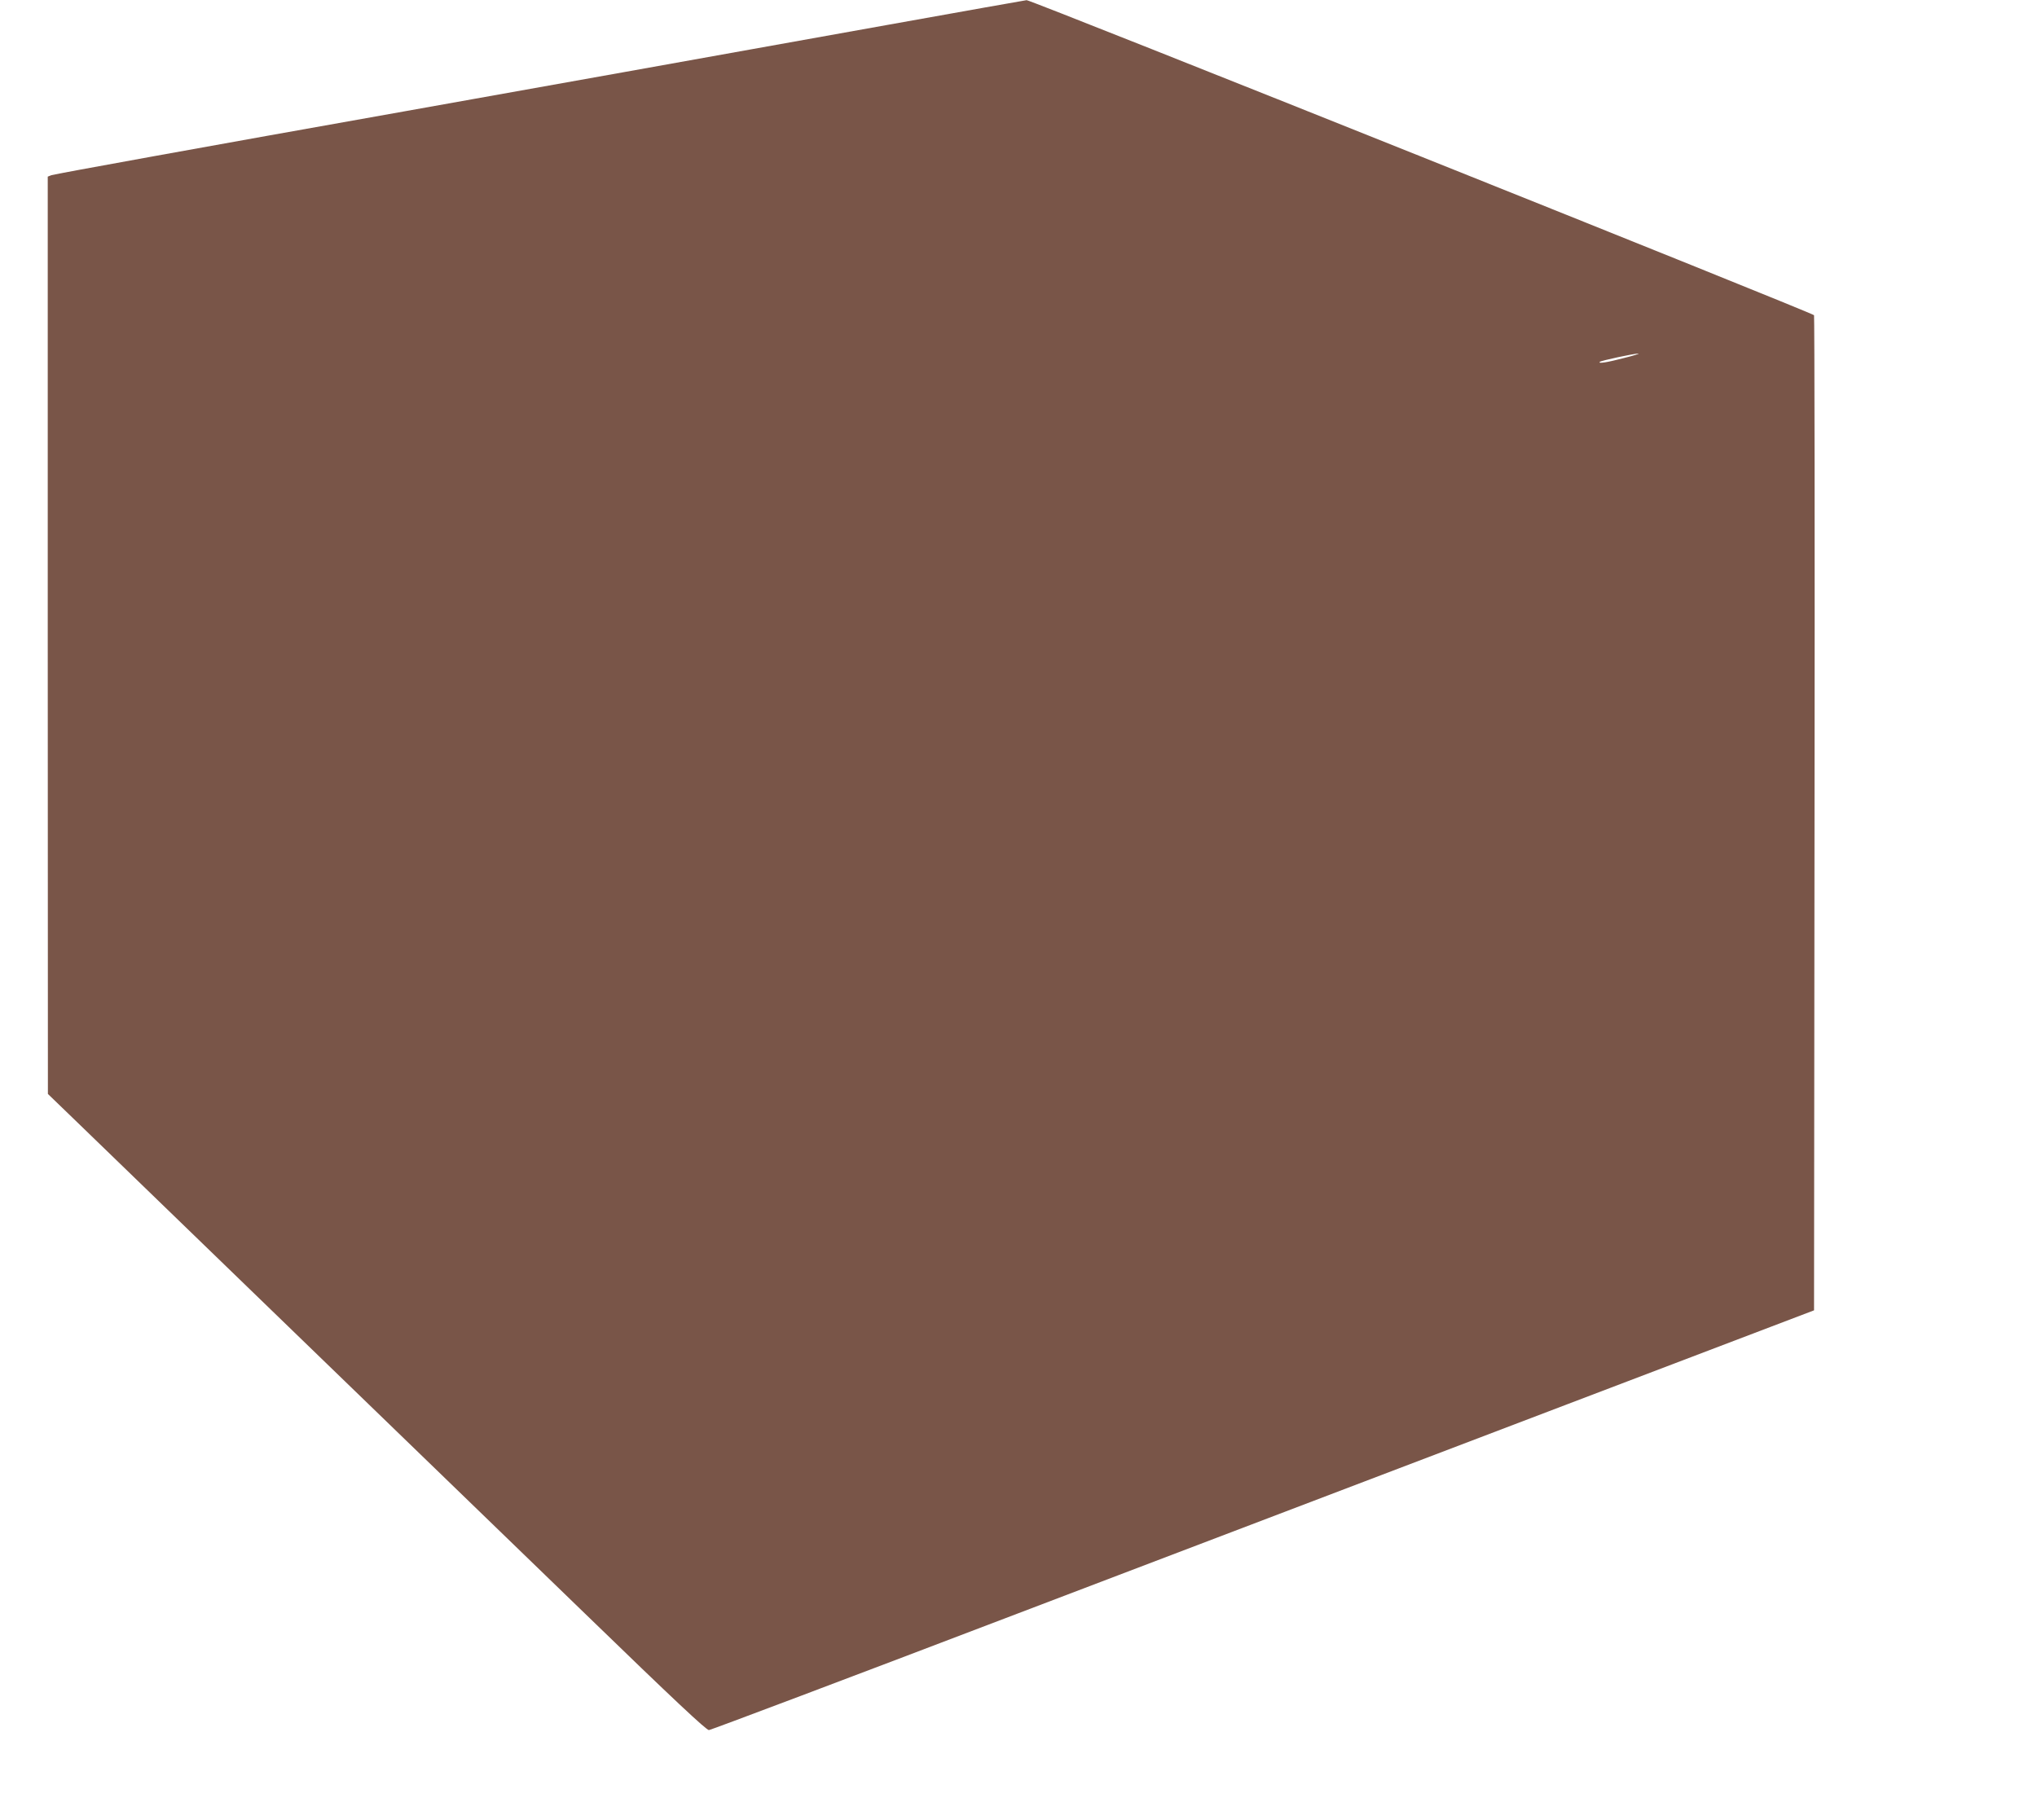
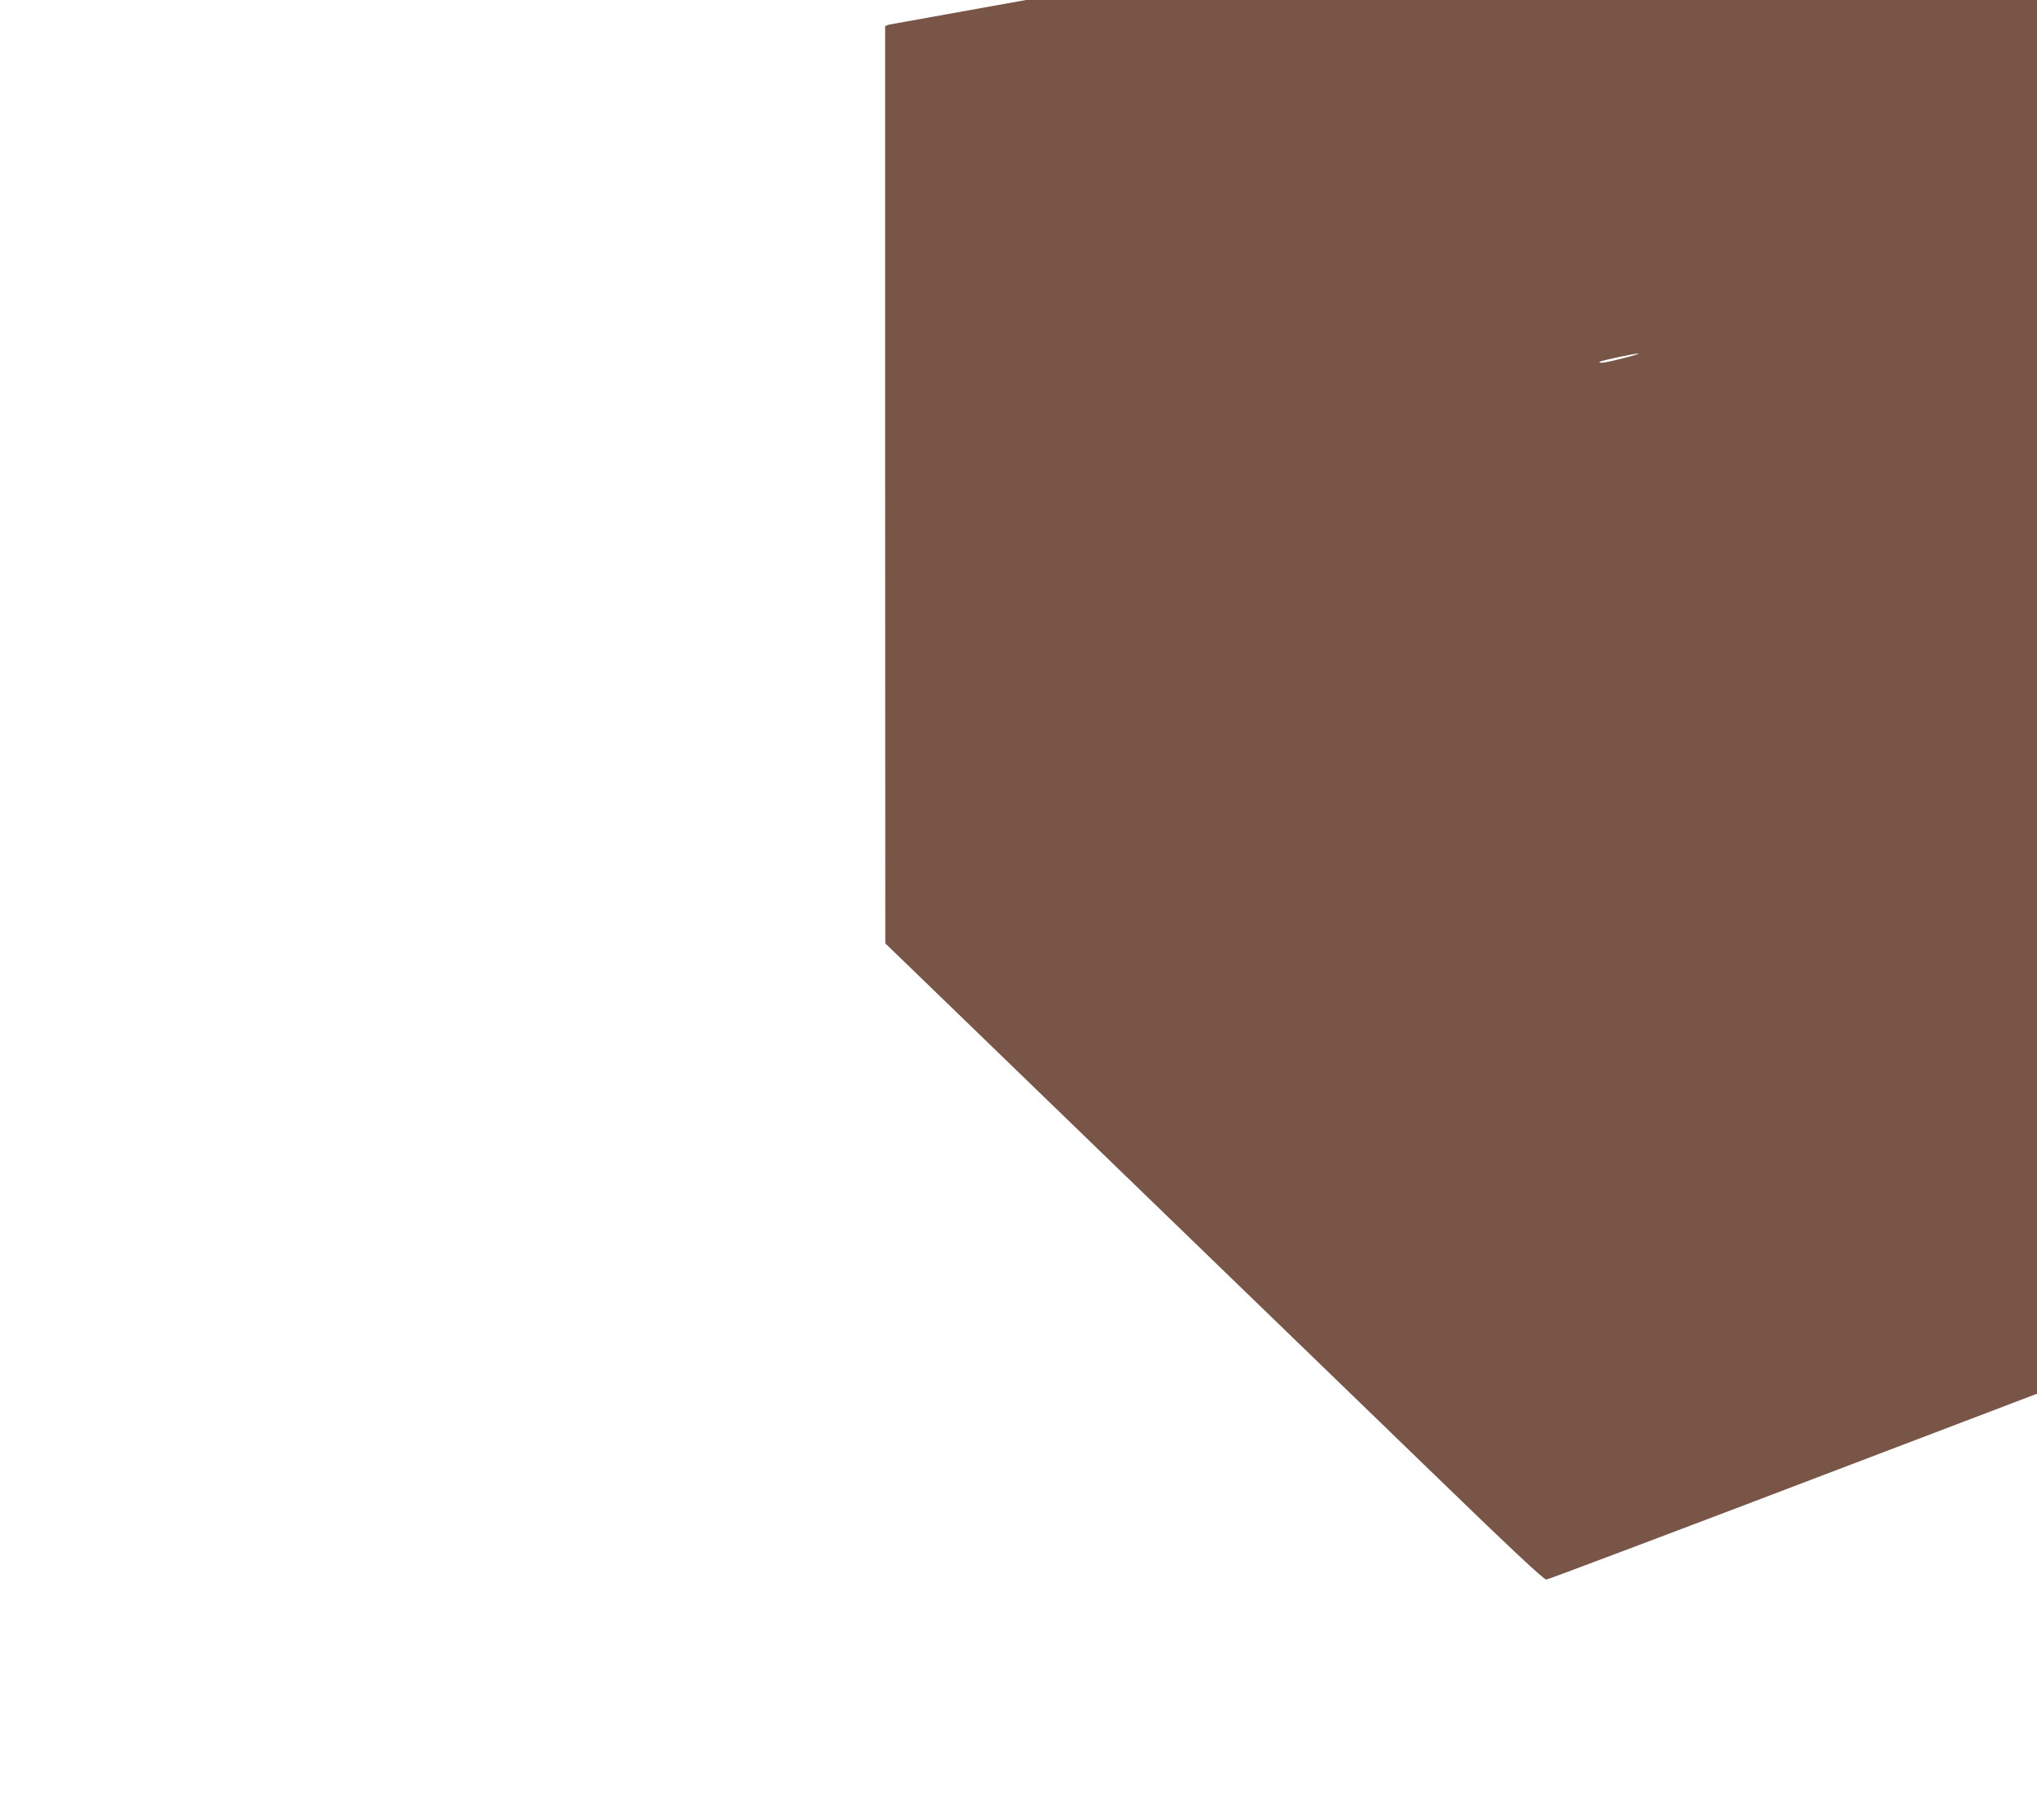
<svg xmlns="http://www.w3.org/2000/svg" version="1.0" width="1280pt" height="1144pt" viewBox="0 0 1280 1144" preserveAspectRatio="xMidYMid meet">
  <g transform="translate(0,1144) scale(0.1,-0.1)" fill="#795548" stroke="none">
-     <path d="M5585 11285 c-807 -145 -2583 -463 -3045 -545 -1233 -219 -2198 -394 -2217 -401 l-23 -9 0 -2882 1 -2883 207 -200 c114 -110 702 -679 1307 -1265 605 -585 1442 -1395 1860 -1800 559 -542 765 -735 780 -733 12 1 885 330 1941 733 1055 402 2613 995 3461 1318 l1542 587 3 3120 c2 1716 0 3126 -3 3134 -6 14 -4922 1982 -4948 1980 -9 -1 -398 -70 -866 -154z m4620 -2095 c-107 -28 -165 -37 -152 -24 8 8 214 52 242 52 11 0 -29 -13 -90 -28z" />
+     <path d="M5585 11285 l-23 -9 0 -2882 1 -2883 207 -200 c114 -110 702 -679 1307 -1265 605 -585 1442 -1395 1860 -1800 559 -542 765 -735 780 -733 12 1 885 330 1941 733 1055 402 2613 995 3461 1318 l1542 587 3 3120 c2 1716 0 3126 -3 3134 -6 14 -4922 1982 -4948 1980 -9 -1 -398 -70 -866 -154z m4620 -2095 c-107 -28 -165 -37 -152 -24 8 8 214 52 242 52 11 0 -29 -13 -90 -28z" />
  </g>
</svg>